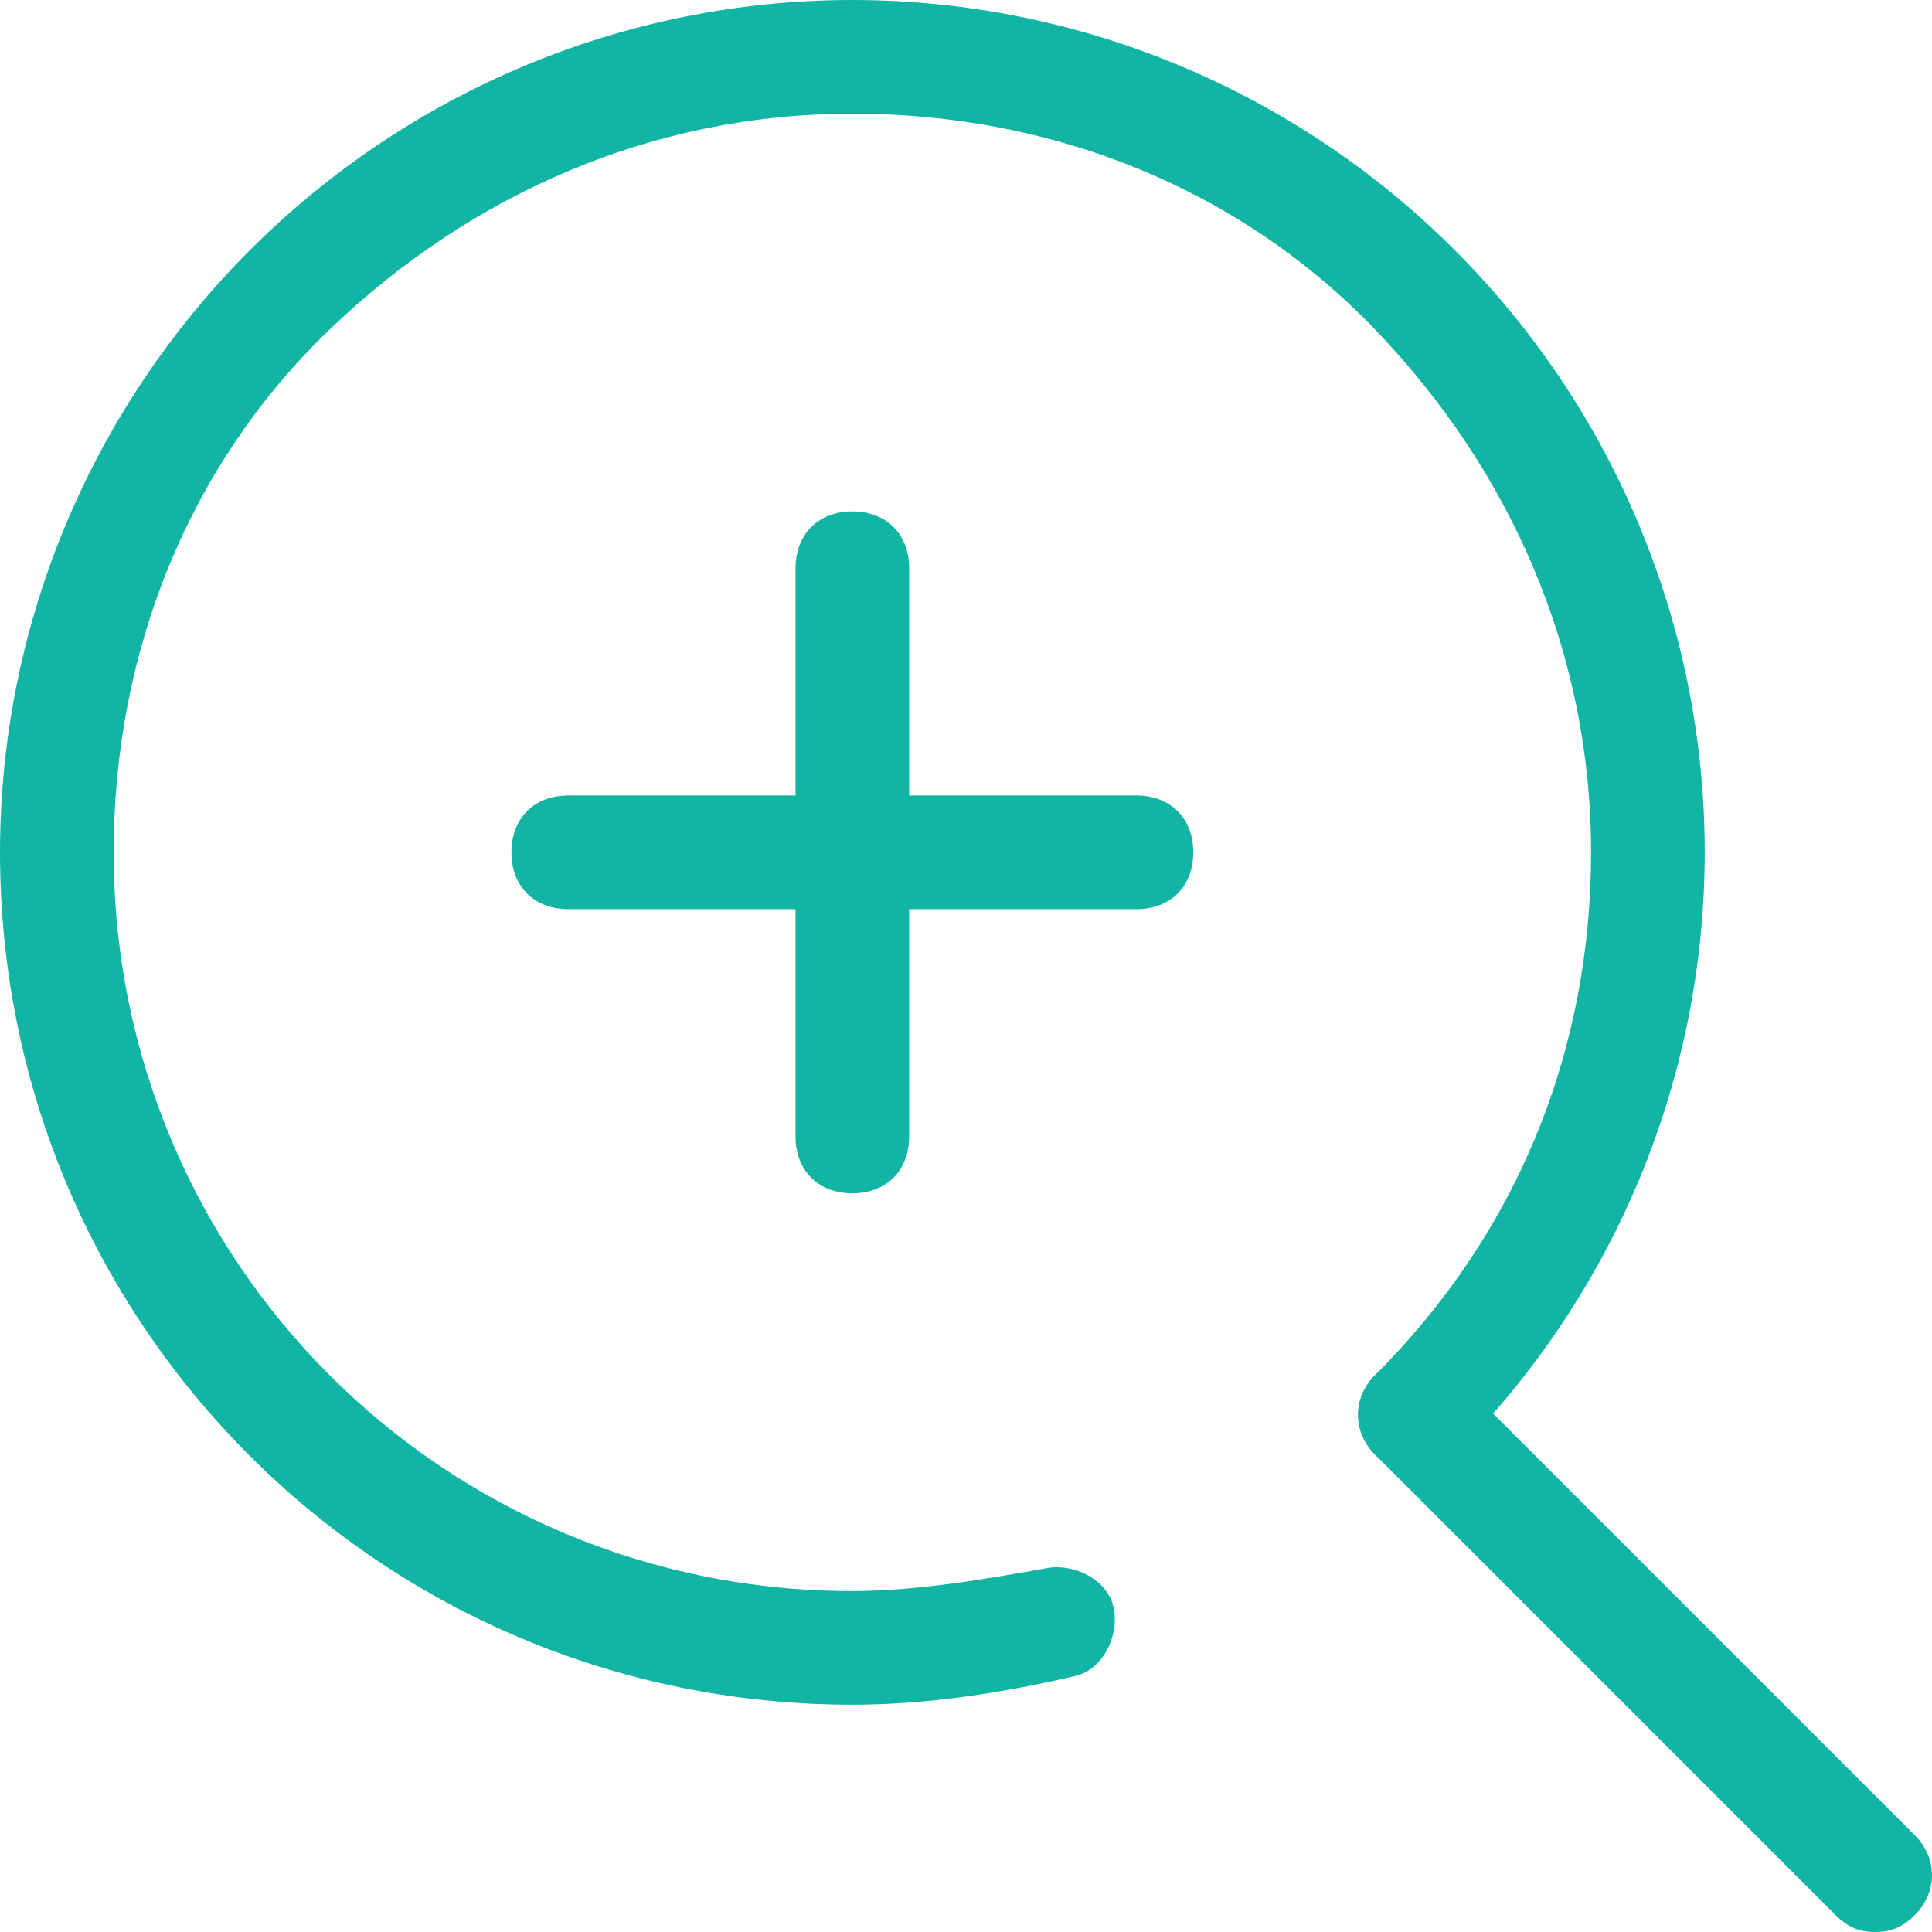
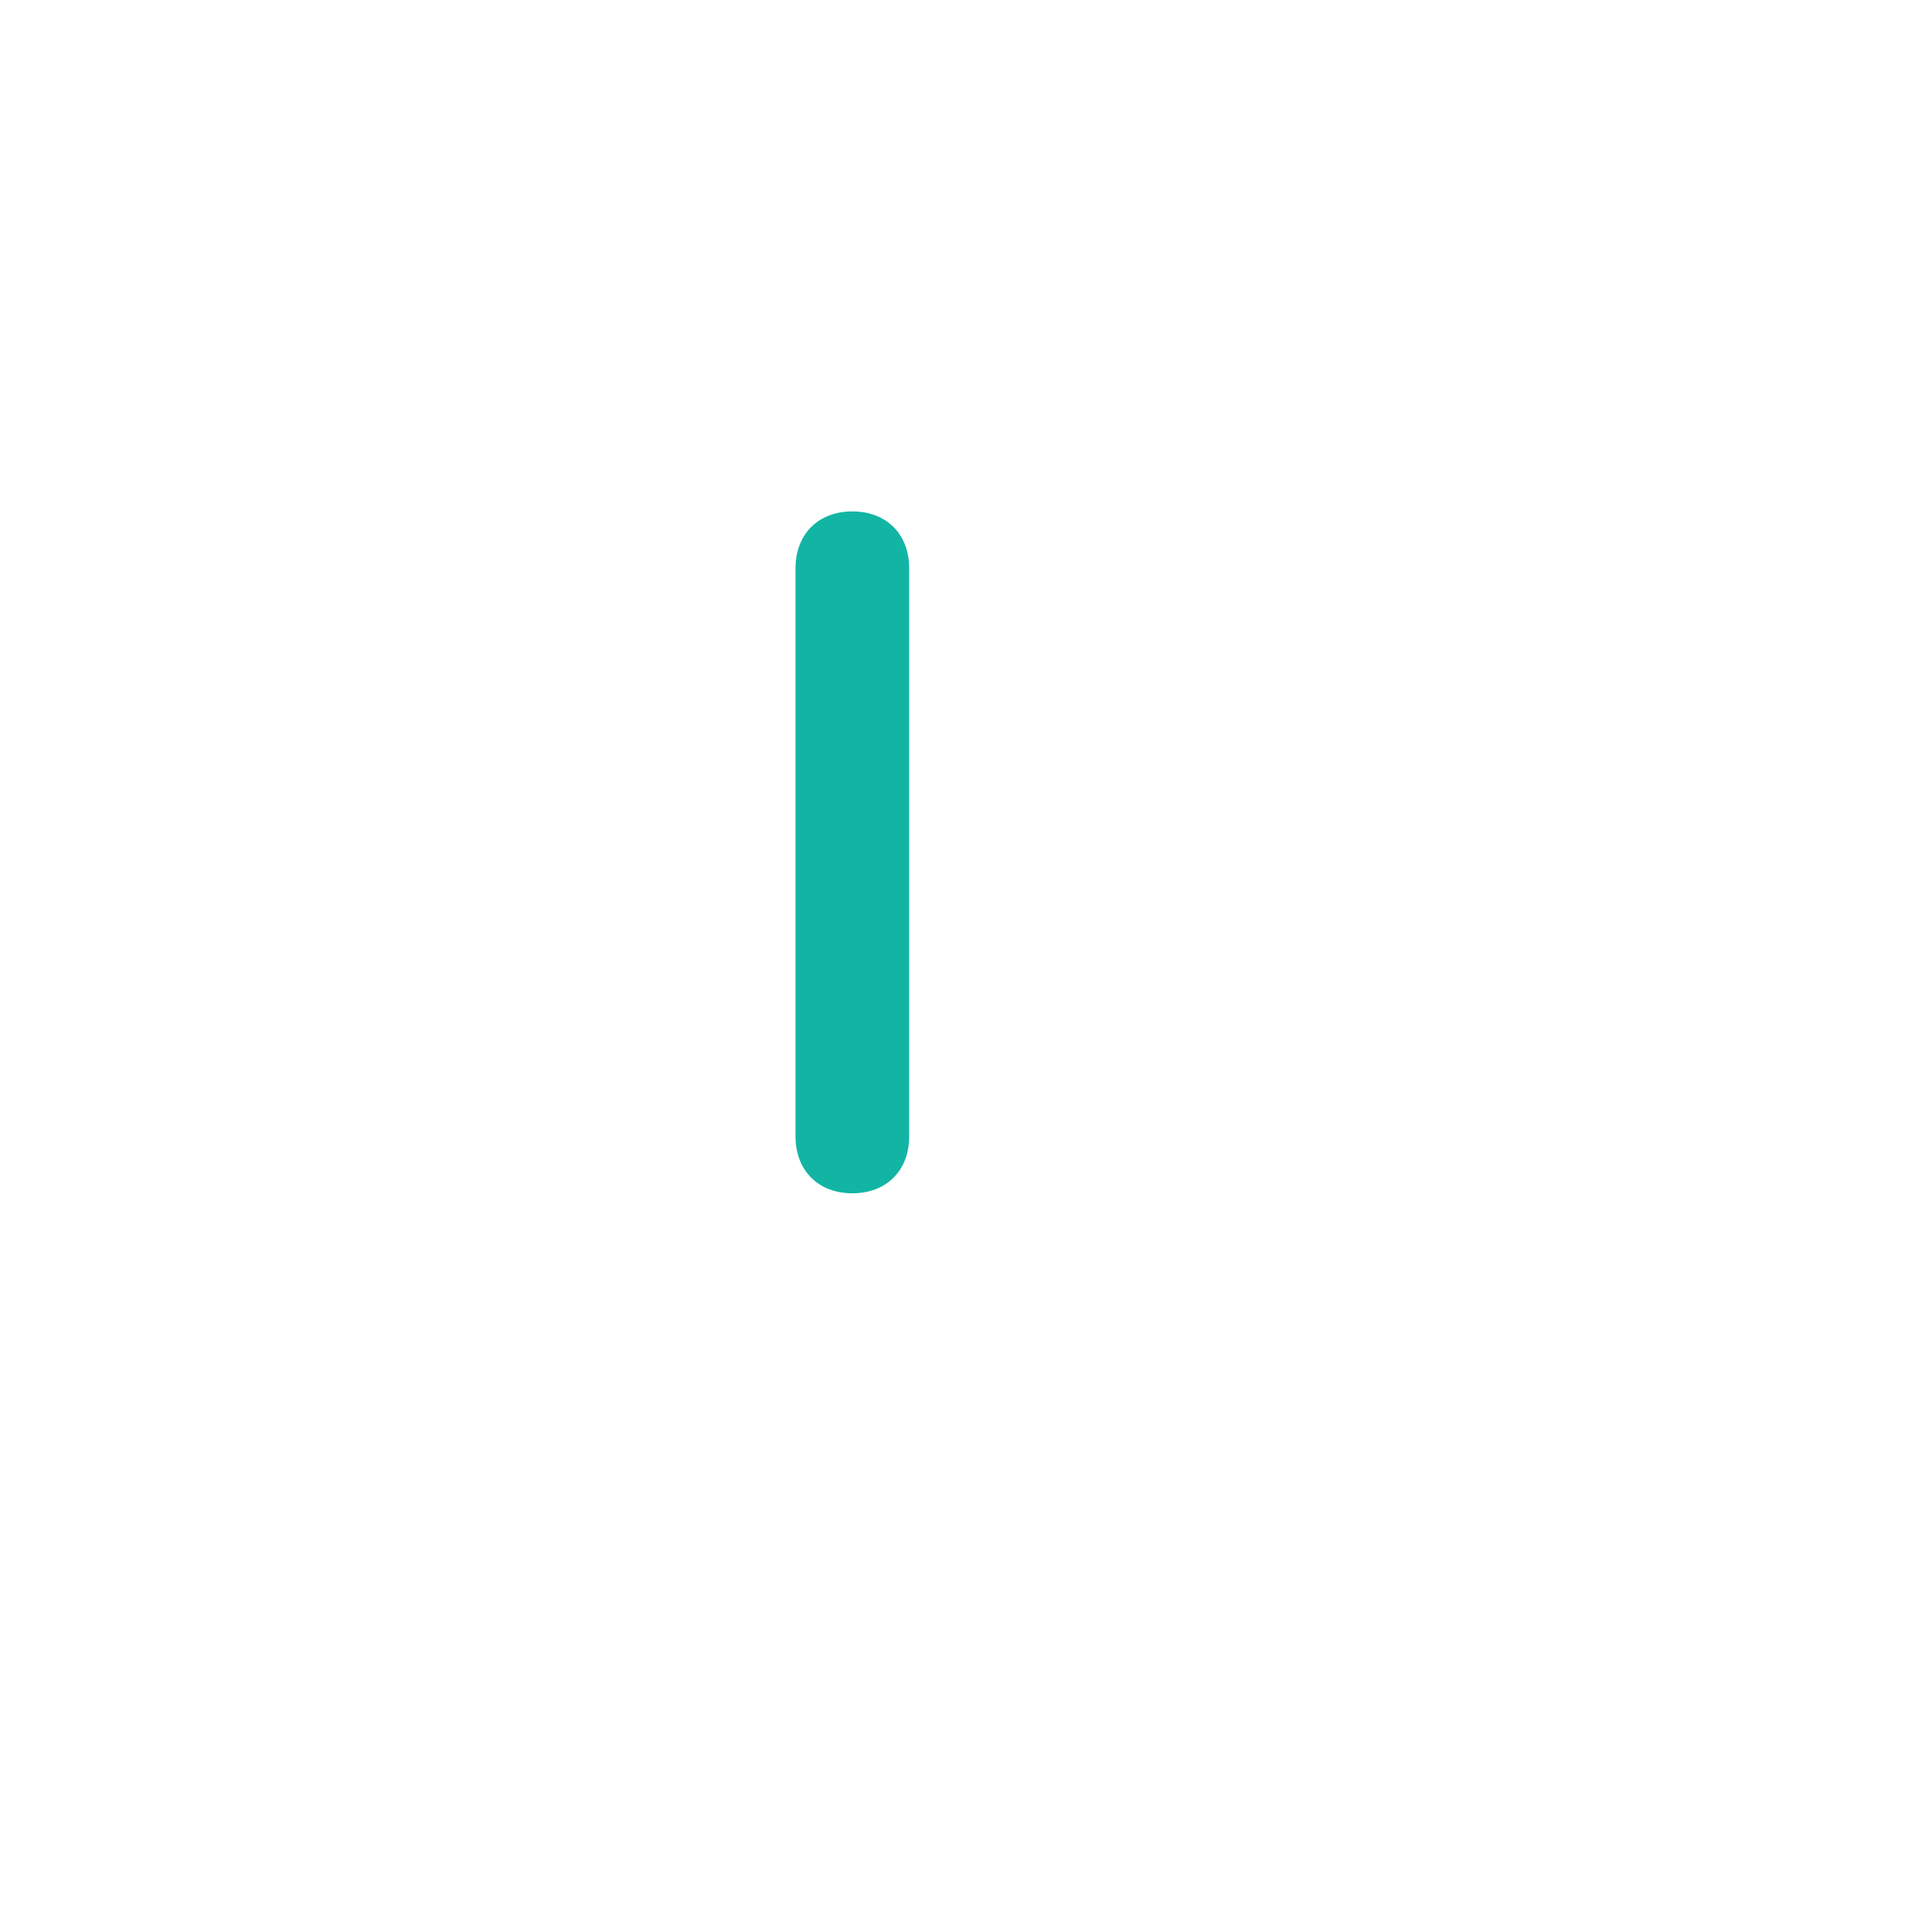
<svg xmlns="http://www.w3.org/2000/svg" version="1.1" id="レイヤー_1" x="0px" y="0px" width="34px" height="34px" viewBox="0 0 34 34" style="enable-background:new 0 0 34 34;" xml:space="preserve">
  <style type="text/css">
	.st0{fill:#12B5A4;}
</style>
  <g id="icon_data">
    <g>
      <g>
-         <path class="st0" d="M15,30C6.7,30,0,23.3,0,15c0-4,1.6-7.8,4.4-10.6C7.2,1.6,11,0,15,0c0,0,0,0,0,0c4,0,7.8,1.6,10.6,4.4     S30,11,30,15c0,4-1.6,7.8-4.4,10.6c-0.4,0.4-1,0.4-1.4,0s-0.4-1,0-1.4c2.5-2.5,3.8-5.7,3.8-9.2c0-3.5-1.4-6.7-3.8-9.2     S18.5,2,15,2c0,0,0,0,0,0c-3.5,0-6.7,1.4-9.2,3.8S2,11.5,2,15c0,7.2,5.8,13,13,13c1.1,0,2.3-0.2,3.4-0.4c0.5-0.1,1.1,0.2,1.2,0.7     c0.1,0.5-0.2,1.1-0.7,1.2C17.6,29.8,16.3,30,15,30z" />
-       </g>
+         </g>
      <g>
-         <path class="st0" d="M33,34c-0.3,0-0.5-0.1-0.7-0.3l-8.1-8.1c-0.4-0.4-0.4-1,0-1.4s1-0.4,1.4,0l8.1,8.1c0.4,0.4,0.4,1,0,1.4     C33.5,33.9,33.3,34,33,34z" />
-       </g>
+         </g>
      <g>
-         <path class="st0" d="M20,16H10c-0.6,0-1-0.4-1-1s0.4-1,1-1h10c0.6,0,1,0.4,1,1S20.6,16,20,16z" />
-       </g>
+         </g>
      <g>
        <path class="st0" d="M15,21c-0.6,0-1-0.4-1-1V10c0-0.6,0.4-1,1-1c0.6,0,1,0.4,1,1v10C16,20.6,15.6,21,15,21z" />
      </g>
    </g>
  </g>
</svg>